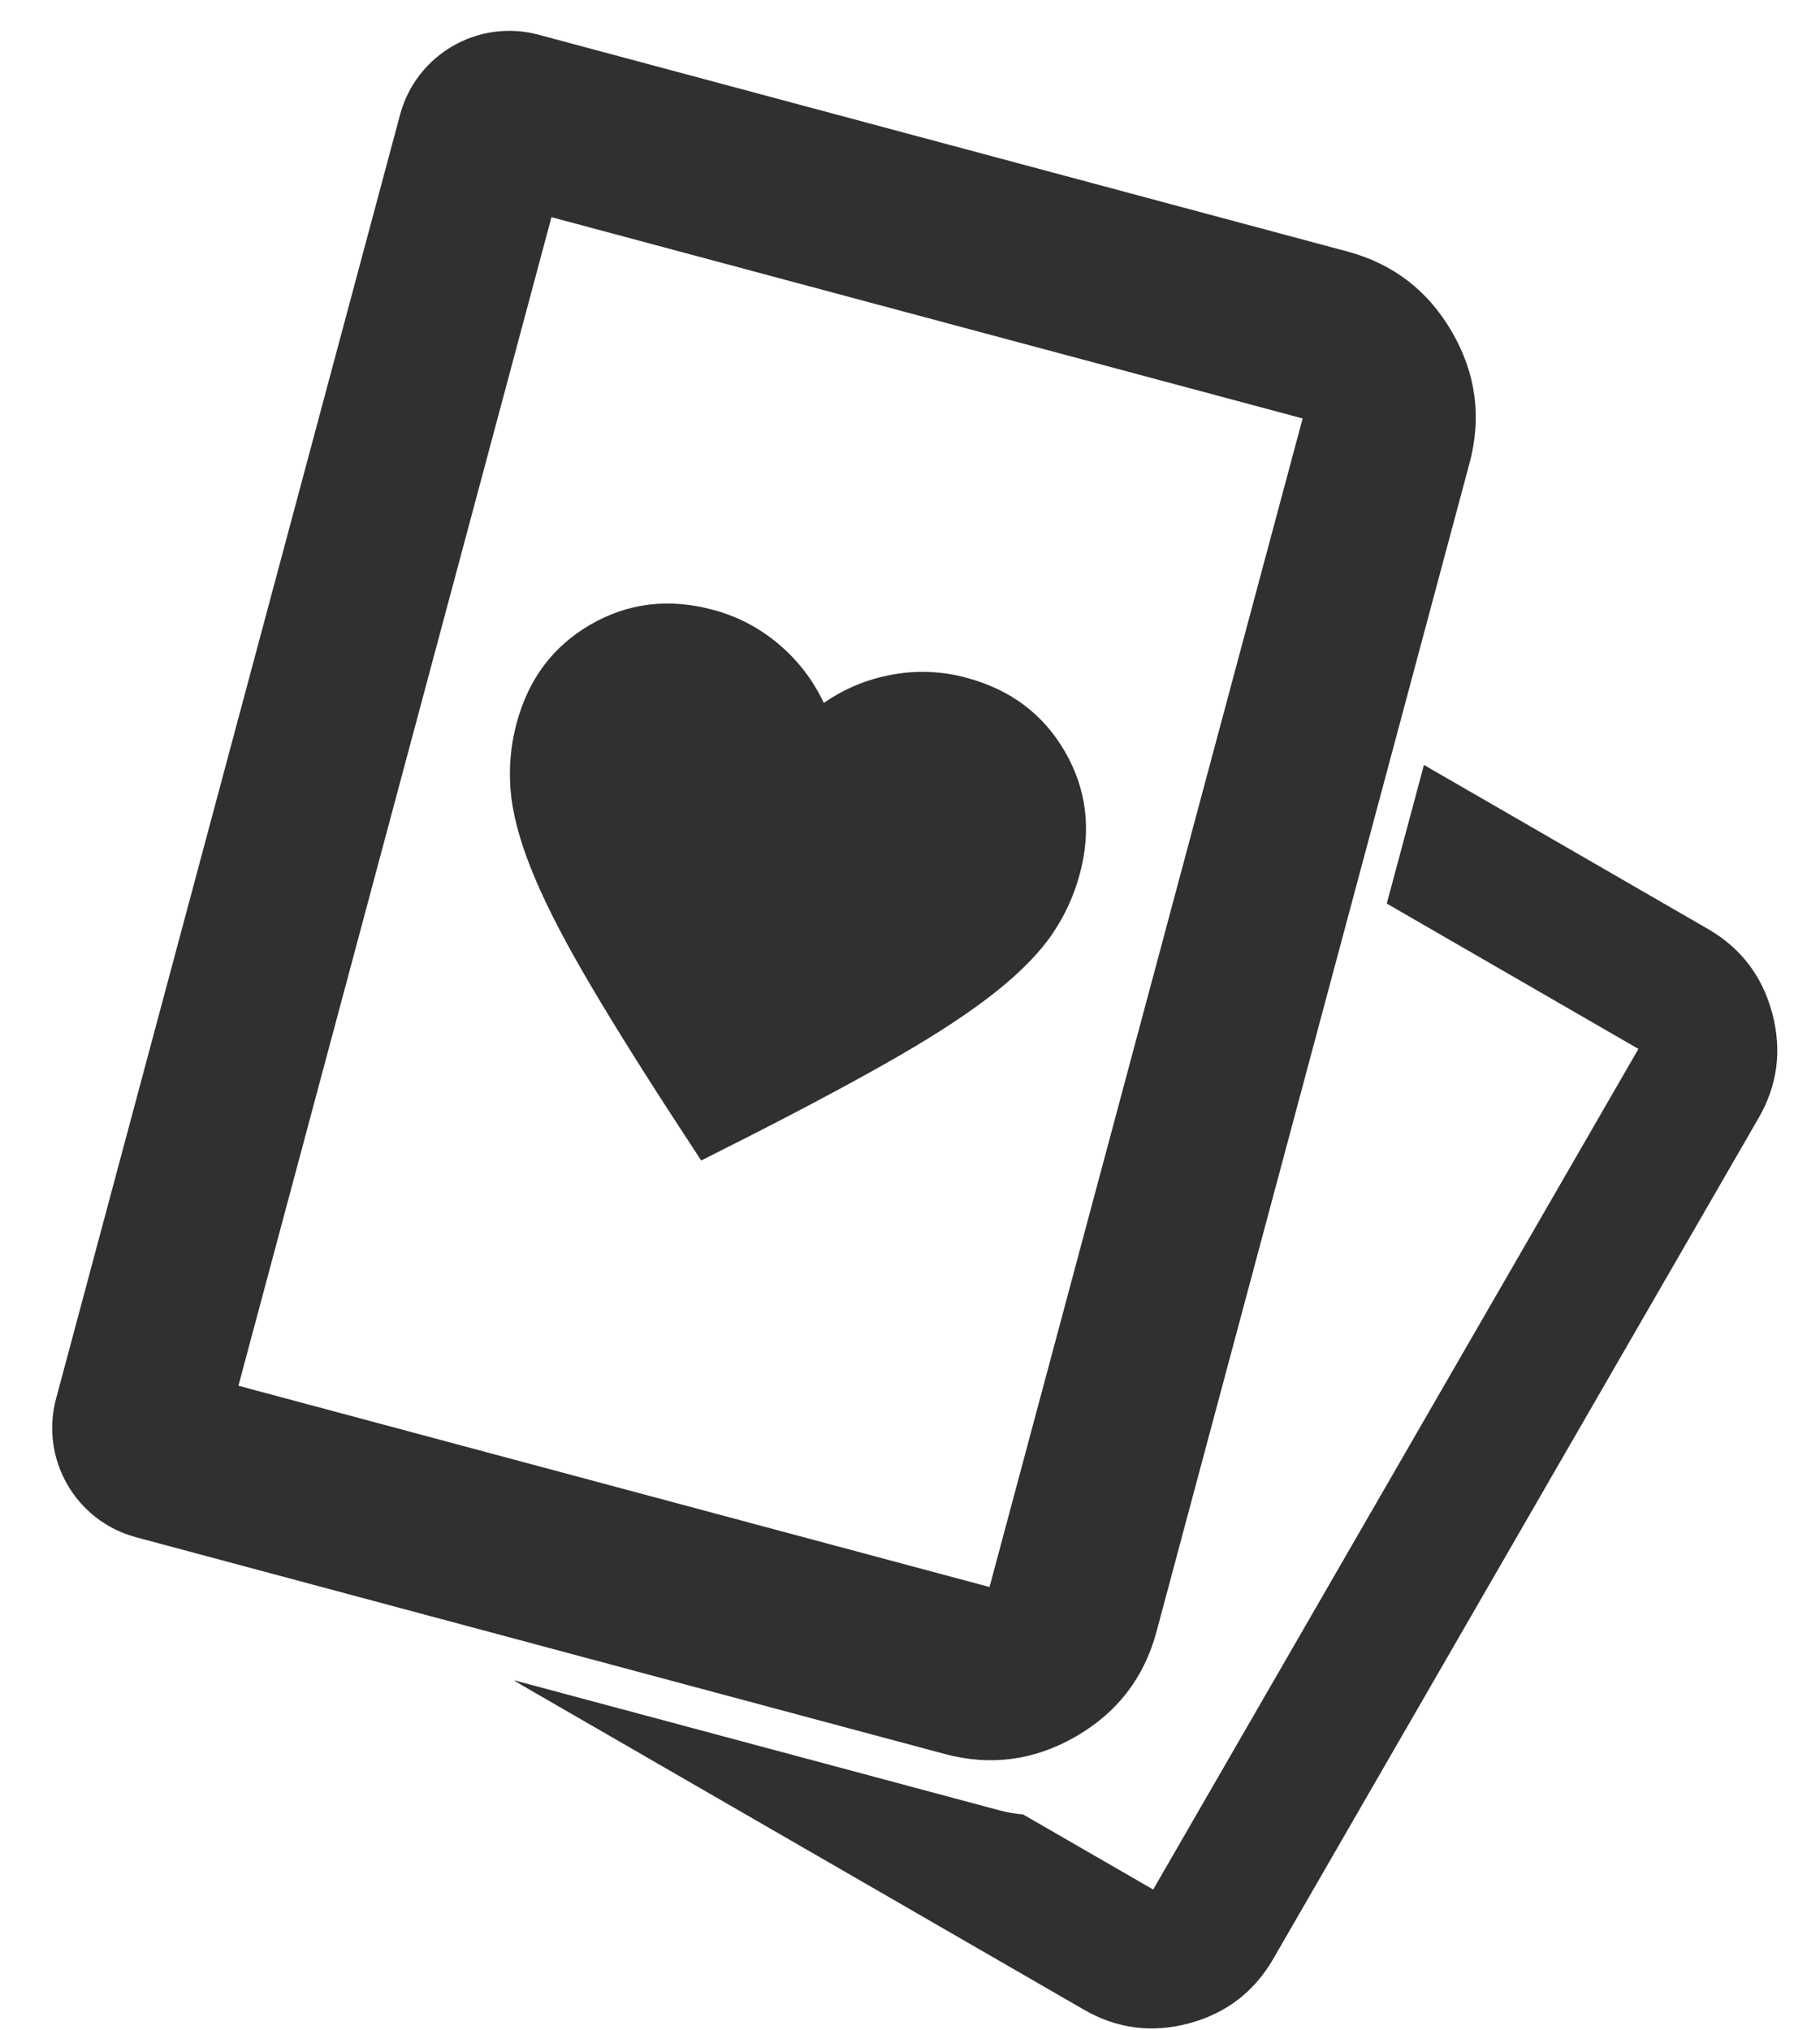
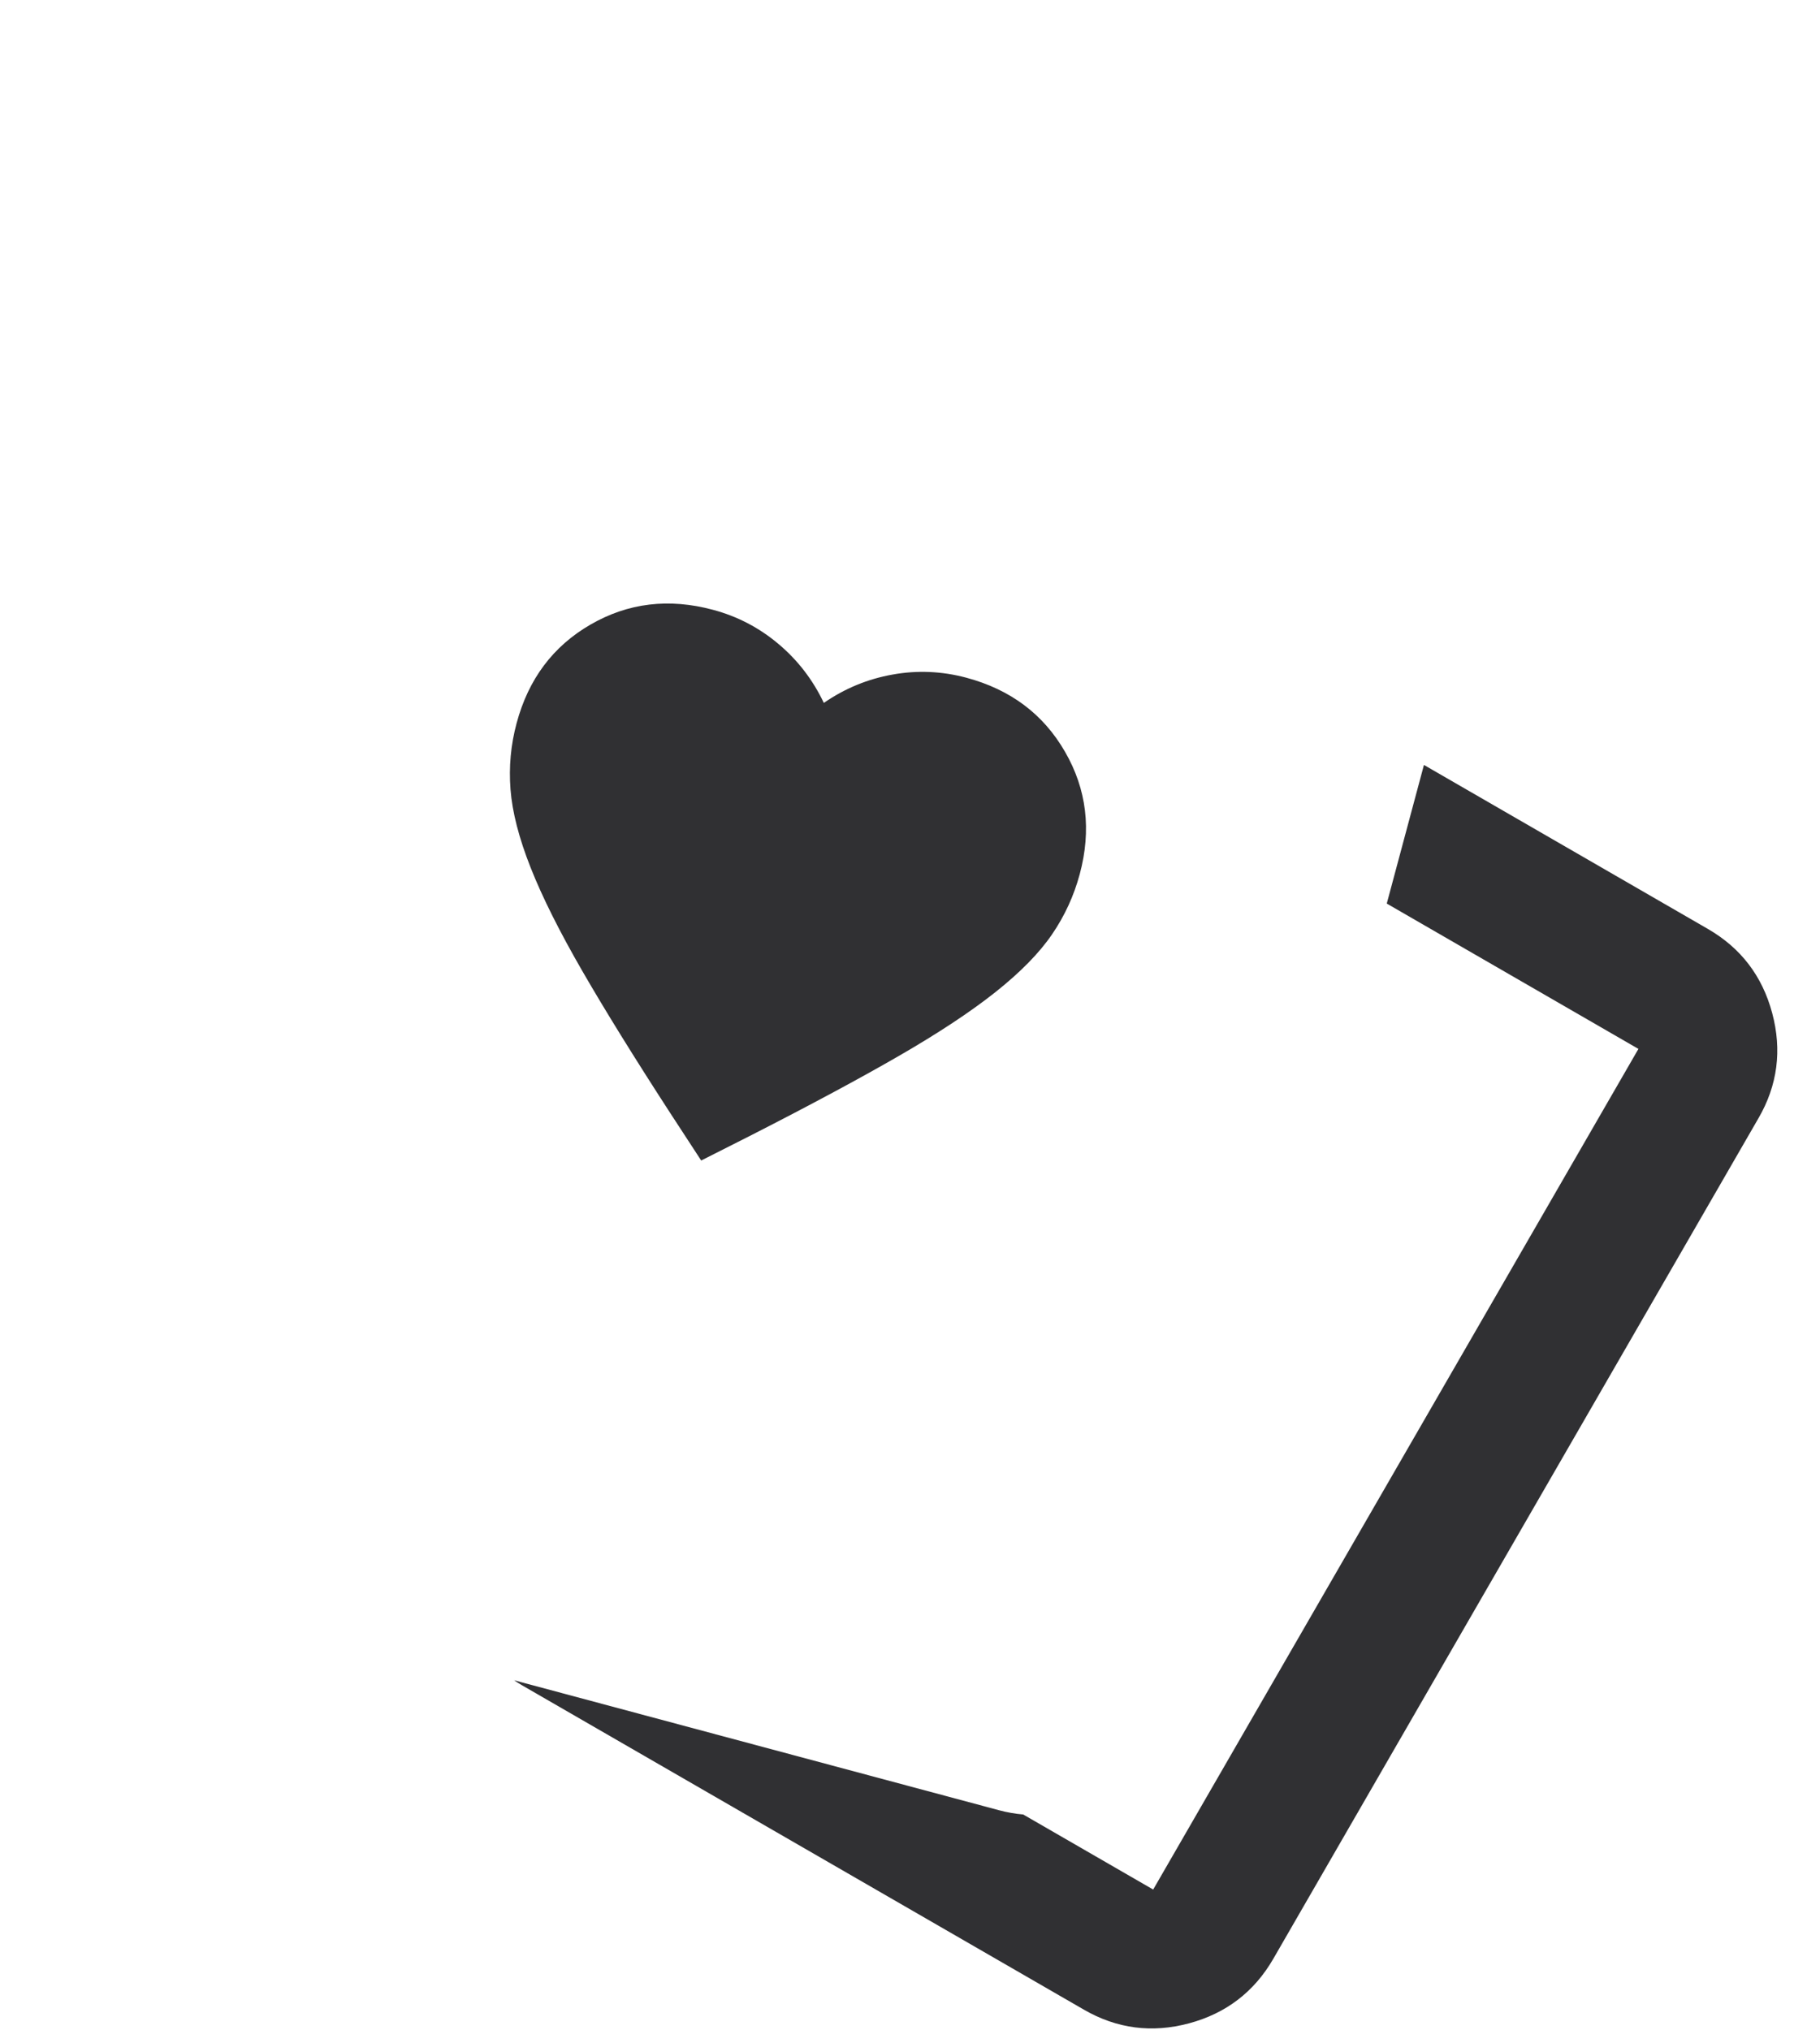
<svg xmlns="http://www.w3.org/2000/svg" width="26" height="29" viewBox="0 0 26 29" fill="none">
-   <path fill-rule="evenodd" clip-rule="evenodd" d="M15.369 24.803C15.961 24.462 16.345 23.963 16.521 23.307L20.993 6.616C21.169 5.96 21.086 5.336 20.744 4.744C20.402 4.152 19.903 3.768 19.247 3.592L7.694 0.496C6.832 0.265 5.946 0.777 5.715 1.639L0.801 19.977C0.57 20.84 1.081 21.726 1.943 21.957L13.497 25.053C14.153 25.228 14.777 25.145 15.369 24.803ZM18.609 5.977L14.136 22.668L3.406 19.793L7.878 3.102L18.609 5.977Z" fill="#303033" />
  <path d="M10.017 16.576L9.574 15.897C9.061 15.106 8.642 14.429 8.318 13.868C7.994 13.307 7.748 12.816 7.581 12.394C7.414 11.972 7.318 11.599 7.293 11.276C7.268 10.954 7.297 10.638 7.38 10.33C7.549 9.699 7.901 9.23 8.436 8.921C8.972 8.611 9.555 8.541 10.185 8.71C10.534 8.803 10.846 8.966 11.121 9.198C11.397 9.43 11.613 9.711 11.769 10.04C12.069 9.833 12.396 9.698 12.751 9.635C13.105 9.571 13.457 9.587 13.805 9.68C14.436 9.849 14.905 10.201 15.214 10.737C15.524 11.272 15.594 11.855 15.425 12.485C15.342 12.794 15.21 13.082 15.027 13.349C14.844 13.616 14.574 13.89 14.219 14.172C13.863 14.454 13.404 14.757 12.843 15.081C12.282 15.405 11.581 15.781 10.741 16.21L10.017 16.576Z" fill="#303033" />
  <path fill-rule="evenodd" clip-rule="evenodd" d="M7.344 24C7.378 24.023 7.412 24.045 7.448 24.066L15.483 28.704C15.955 28.977 16.456 29.042 16.986 28.9C17.515 28.758 17.916 28.451 18.189 27.98L25.121 15.972C25.394 15.501 25.459 15 25.317 14.47C25.175 13.94 24.868 13.539 24.396 13.267L20.342 10.926L19.811 12.906L23.406 14.982L16.474 26.989L14.617 25.917C14.502 25.907 14.386 25.887 14.271 25.856L7.344 24Z" fill="#303033" />
</svg>